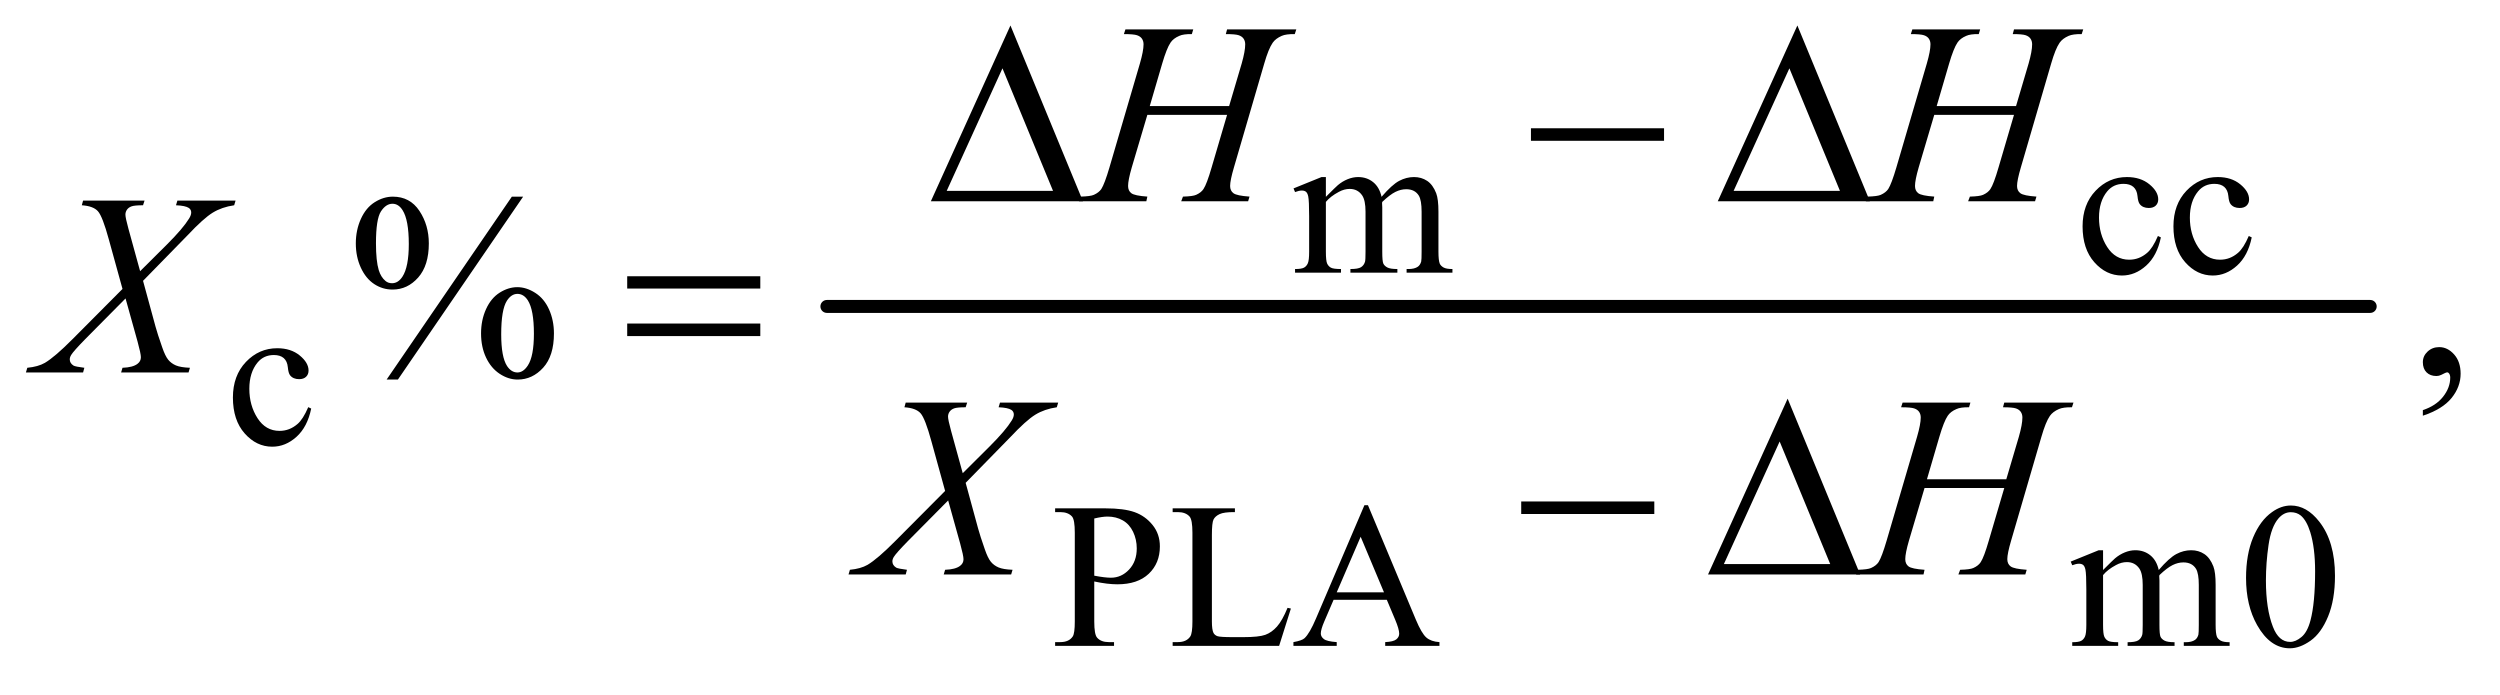
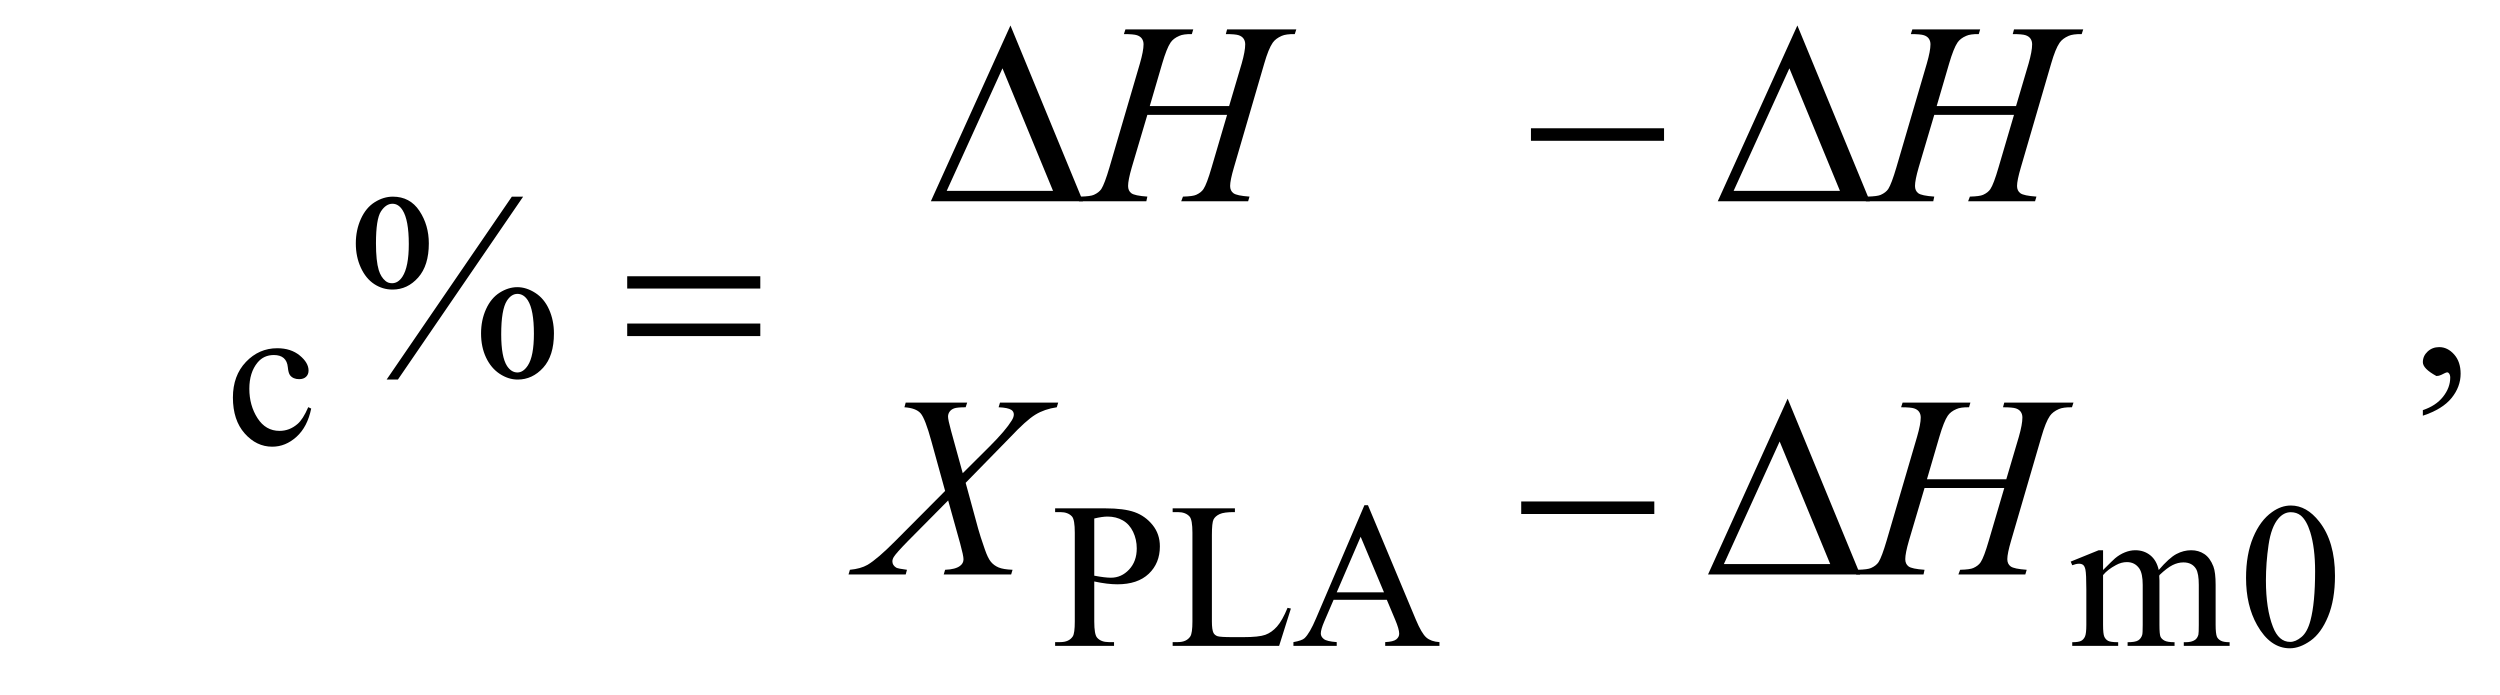
<svg xmlns="http://www.w3.org/2000/svg" stroke-dasharray="none" shape-rendering="auto" font-family="'Dialog'" text-rendering="auto" width="151" fill-opacity="1" color-interpolation="auto" color-rendering="auto" preserveAspectRatio="xMidYMid meet" font-size="12px" viewBox="0 0 151 42" fill="black" stroke="black" image-rendering="auto" stroke-miterlimit="10" stroke-linecap="square" stroke-linejoin="miter" font-style="normal" stroke-width="1" height="42" stroke-dashoffset="0" font-weight="normal" stroke-opacity="1">
  <defs id="genericDefs" />
  <g>
    <defs id="defs1">
      <clipPath clipPathUnits="userSpaceOnUse" id="clipPath1">
        <path d="M0.953 2.64 L96.589 2.64 L96.589 28.669 L0.953 28.669 L0.953 2.64 Z" />
      </clipPath>
      <clipPath clipPathUnits="userSpaceOnUse" id="clipPath2">
        <path d="M30.543 84.332 L30.543 915.949 L3095.801 915.949 L3095.801 84.332 Z" />
      </clipPath>
    </defs>
    <g stroke-width="16" transform="scale(1.576,1.576) translate(-0.953,-2.64) matrix(0.031,0,0,0.031,0,0)" stroke-linejoin="round" stroke-linecap="round">
-       <line y2="464" fill="none" x1="1053" clip-path="url(#clipPath2)" x2="2961" y1="464" />
-     </g>
+       </g>
    <g transform="matrix(0.049,0,0,0.049,-1.502,-4.159)">
-       <path d="M1665 327.5 Q1677.5 315 1679.75 313.125 Q1685.375 308.375 1691.875 305.75 Q1698.375 303.125 1704.75 303.125 Q1715.5 303.125 1723.25 309.375 Q1731 315.625 1733.625 327.5 Q1746.5 312.5 1755.375 307.812 Q1764.25 303.125 1773.625 303.125 Q1782.75 303.125 1789.812 307.812 Q1796.875 312.5 1801 323.125 Q1803.75 330.375 1803.75 345.875 L1803.75 395.125 Q1803.75 405.875 1805.375 409.875 Q1806.625 412.625 1810 414.562 Q1813.375 416.5 1821 416.5 L1821 421 L1764.5 421 L1764.5 416.5 L1766.875 416.5 Q1774.25 416.5 1778.375 413.625 Q1781.25 411.625 1782.5 407.25 Q1783 405.125 1783 395.125 L1783 345.875 Q1783 331.875 1779.625 326.125 Q1774.75 318.125 1764 318.125 Q1757.375 318.125 1750.688 321.438 Q1744 324.75 1734.5 333.75 L1734.25 335.125 L1734.5 340.5 L1734.5 395.125 Q1734.5 406.875 1735.812 409.75 Q1737.125 412.625 1740.75 414.562 Q1744.375 416.5 1753.125 416.5 L1753.125 421 L1695.25 421 L1695.25 416.5 Q1704.75 416.5 1708.312 414.25 Q1711.875 412 1713.25 407.5 Q1713.875 405.375 1713.875 395.125 L1713.875 345.875 Q1713.875 331.875 1709.75 325.75 Q1704.25 317.75 1694.375 317.75 Q1687.625 317.75 1681 321.375 Q1670.625 326.875 1665 333.75 L1665 395.125 Q1665 406.375 1666.562 409.75 Q1668.125 413.125 1671.188 414.812 Q1674.25 416.5 1683.625 416.5 L1683.625 421 L1627 421 L1627 416.5 Q1634.875 416.5 1638 414.812 Q1641.125 413.125 1642.75 409.438 Q1644.375 405.75 1644.375 395.125 L1644.375 351.375 Q1644.375 332.5 1643.25 327 Q1642.375 322.875 1640.5 321.312 Q1638.625 319.75 1635.375 319.75 Q1631.875 319.75 1627 321.625 L1625.125 317.125 L1659.625 303.125 L1665 303.125 L1665 327.5 ZM2694.25 377.5 Q2689.625 400.125 2676.125 412.312 Q2662.625 424.5 2646.25 424.5 Q2626.75 424.5 2612.25 408.125 Q2597.75 391.75 2597.75 363.875 Q2597.75 336.875 2613.812 320 Q2629.875 303.125 2652.375 303.125 Q2669.25 303.125 2680.125 312.062 Q2691 321 2691 330.625 Q2691 335.375 2687.938 338.312 Q2684.875 341.25 2679.375 341.25 Q2672 341.25 2668.25 336.5 Q2666.125 333.875 2665.438 326.5 Q2664.75 319.125 2660.375 315.25 Q2656 311.5 2648.25 311.5 Q2635.75 311.5 2628.125 320.75 Q2618 333 2618 353.125 Q2618 373.625 2628.062 389.312 Q2638.125 405 2655.25 405 Q2667.5 405 2677.25 396.625 Q2684.125 390.875 2690.625 375.75 L2694.25 377.5 ZM2806.25 377.5 Q2801.625 400.125 2788.125 412.312 Q2774.625 424.5 2758.25 424.5 Q2738.75 424.5 2724.25 408.125 Q2709.75 391.75 2709.75 363.875 Q2709.75 336.875 2725.812 320 Q2741.875 303.125 2764.375 303.125 Q2781.25 303.125 2792.125 312.062 Q2803 321 2803 330.625 Q2803 335.375 2799.938 338.312 Q2796.875 341.25 2791.375 341.25 Q2784 341.25 2780.25 336.5 Q2778.125 333.875 2777.438 326.5 Q2776.75 319.125 2772.375 315.25 Q2768 311.5 2760.25 311.5 Q2747.75 311.5 2740.125 320.75 Q2730 333 2730 353.125 Q2730 373.625 2740.062 389.312 Q2750.125 405 2767.25 405 Q2779.5 405 2789.25 396.625 Q2796.125 390.875 2802.625 375.75 L2806.25 377.5 Z" stroke="none" clip-path="url(#clipPath2)" />
-     </g>
+       </g>
    <g transform="matrix(0.049,0,0,0.049,-1.502,-4.159)">
      <path d="M414.25 588.5 Q409.625 611.125 396.125 623.312 Q382.625 635.5 366.25 635.5 Q346.75 635.5 332.25 619.125 Q317.75 602.75 317.75 574.875 Q317.75 547.875 333.812 531 Q349.875 514.125 372.375 514.125 Q389.25 514.125 400.125 523.062 Q411 532 411 541.625 Q411 546.375 407.938 549.312 Q404.875 552.25 399.375 552.25 Q392 552.25 388.25 547.5 Q386.125 544.875 385.438 537.5 Q384.75 530.125 380.375 526.25 Q376 522.5 368.25 522.5 Q355.75 522.5 348.125 531.75 Q338 544 338 564.125 Q338 584.625 348.062 600.312 Q358.125 616 375.25 616 Q387.5 616 397.25 607.625 Q404.125 601.875 410.625 586.75 L414.25 588.5 Z" stroke="none" clip-path="url(#clipPath2)" />
    </g>
    <g transform="matrix(0.049,0,0,0.049,-1.502,-4.159)">
      <path d="M1379.5 801.625 L1379.5 851 Q1379.5 867 1383 870.875 Q1387.75 876.375 1397.375 876.375 L1403.875 876.375 L1403.875 881 L1331.25 881 L1331.25 876.375 L1337.625 876.375 Q1348.375 876.375 1353 869.375 Q1355.5 865.5 1355.5 851 L1355.5 741.5 Q1355.5 725.5 1352.125 721.625 Q1347.25 716.125 1337.625 716.125 L1331.25 716.125 L1331.25 711.5 L1393.375 711.5 Q1416.125 711.5 1429.25 716.188 Q1442.375 720.875 1451.375 732 Q1460.375 743.125 1460.375 758.375 Q1460.375 779.125 1446.688 792.125 Q1433 805.125 1408 805.125 Q1401.875 805.125 1394.75 804.25 Q1387.625 803.375 1379.5 801.625 ZM1379.5 794.5 Q1386.125 795.75 1391.25 796.375 Q1396.375 797 1400 797 Q1413 797 1422.438 786.938 Q1431.875 776.875 1431.875 760.875 Q1431.875 749.875 1427.375 740.438 Q1422.875 731 1414.625 726.312 Q1406.375 721.625 1395.875 721.625 Q1389.5 721.625 1379.5 724 L1379.5 794.5 ZM1617.75 834.125 L1621.875 835 L1607.375 881 L1476.125 881 L1476.125 876.375 L1482.5 876.375 Q1493.25 876.375 1497.875 869.375 Q1500.5 865.375 1500.5 850.875 L1500.5 741.5 Q1500.5 725.625 1497 721.625 Q1492.125 716.125 1482.5 716.125 L1476.125 716.125 L1476.125 711.5 L1552.875 711.5 L1552.875 716.125 Q1539.375 716 1533.938 718.625 Q1528.5 721.25 1526.5 725.25 Q1524.5 729.25 1524.5 744.375 L1524.5 850.875 Q1524.5 861.25 1526.5 865.125 Q1528 867.75 1531.125 869 Q1534.25 870.25 1550.625 870.25 L1563 870.25 Q1582.5 870.25 1590.375 867.375 Q1598.25 864.5 1604.75 857.188 Q1611.25 849.875 1617.75 834.125 ZM1740.125 824.25 L1674.5 824.25 L1663 851 Q1658.75 860.875 1658.75 865.75 Q1658.75 869.625 1662.438 872.562 Q1666.125 875.5 1678.375 876.375 L1678.375 881 L1625 881 L1625 876.375 Q1635.625 874.5 1638.75 871.5 Q1645.125 865.5 1652.875 847.125 L1712.5 707.625 L1716.875 707.625 L1775.875 848.625 Q1783 865.625 1788.812 870.688 Q1794.625 875.75 1805 876.375 L1805 881 L1738.125 881 L1738.125 876.375 Q1748.25 875.875 1751.812 873 Q1755.375 870.125 1755.375 866 Q1755.375 860.5 1750.375 848.625 L1740.125 824.25 ZM1736.625 815 L1707.875 746.5 L1678.375 815 L1736.625 815 ZM2623 787.5 Q2635.5 775 2637.75 773.125 Q2643.375 768.375 2649.875 765.75 Q2656.375 763.125 2662.75 763.125 Q2673.5 763.125 2681.25 769.375 Q2689 775.625 2691.625 787.5 Q2704.5 772.5 2713.375 767.812 Q2722.25 763.125 2731.625 763.125 Q2740.75 763.125 2747.812 767.812 Q2754.875 772.5 2759 783.125 Q2761.75 790.375 2761.75 805.875 L2761.75 855.125 Q2761.75 865.875 2763.375 869.875 Q2764.625 872.625 2768 874.562 Q2771.375 876.5 2779 876.5 L2779 881 L2722.5 881 L2722.5 876.5 L2724.875 876.5 Q2732.25 876.5 2736.375 873.625 Q2739.25 871.625 2740.5 867.25 Q2741 865.125 2741 855.125 L2741 805.875 Q2741 791.875 2737.625 786.125 Q2732.75 778.125 2722 778.125 Q2715.375 778.125 2708.688 781.438 Q2702 784.75 2692.5 793.75 L2692.25 795.125 L2692.5 800.5 L2692.5 855.125 Q2692.5 866.875 2693.812 869.75 Q2695.125 872.625 2698.75 874.562 Q2702.375 876.5 2711.125 876.5 L2711.125 881 L2653.25 881 L2653.25 876.5 Q2662.75 876.5 2666.312 874.25 Q2669.875 872 2671.25 867.5 Q2671.875 865.375 2671.875 855.125 L2671.875 805.875 Q2671.875 791.875 2667.75 785.75 Q2662.25 777.75 2652.375 777.75 Q2645.625 777.75 2639 781.375 Q2628.625 786.875 2623 793.75 L2623 855.125 Q2623 866.375 2624.562 869.75 Q2626.125 873.125 2629.188 874.812 Q2632.25 876.5 2641.625 876.5 L2641.625 881 L2585 881 L2585 876.5 Q2592.875 876.5 2596 874.812 Q2599.125 873.125 2600.75 869.438 Q2602.375 865.75 2602.375 855.125 L2602.375 811.375 Q2602.375 792.5 2601.25 787 Q2600.375 782.875 2598.5 781.312 Q2596.625 779.75 2593.375 779.75 Q2589.875 779.75 2585 781.625 L2583.125 777.125 L2617.625 763.125 L2623 763.125 L2623 787.5 ZM2799.25 797.25 Q2799.25 768.25 2808 747.312 Q2816.75 726.375 2831.25 716.125 Q2842.5 708 2854.5 708 Q2874 708 2889.5 727.875 Q2908.875 752.5 2908.875 794.625 Q2908.875 824.125 2900.375 844.75 Q2891.875 865.375 2878.688 874.688 Q2865.5 884 2853.25 884 Q2829 884 2812.875 855.375 Q2799.25 831.25 2799.25 797.25 ZM2823.75 800.375 Q2823.75 835.375 2832.375 857.5 Q2839.5 876.125 2853.625 876.125 Q2860.375 876.125 2867.625 870.062 Q2874.875 864 2878.625 849.75 Q2884.375 828.25 2884.375 789.125 Q2884.375 760.125 2878.375 740.75 Q2873.875 726.375 2866.75 720.375 Q2861.625 716.25 2854.375 716.25 Q2845.875 716.25 2839.25 723.875 Q2830.25 734.25 2827 756.5 Q2823.75 778.75 2823.75 800.375 Z" stroke="none" clip-path="url(#clipPath2)" />
    </g>
    <g transform="matrix(0.049,0,0,0.049,-1.502,-4.159)">
-       <path d="M675.5 327.281 L521.125 552.75 L507.219 552.75 L661.594 327.281 L675.5 327.281 ZM514.875 327.281 Q535.969 327.281 547.609 344.781 Q559.25 362.281 559.25 384.938 Q559.25 412.125 546.125 426.969 Q533 441.812 514.562 441.812 Q502.219 441.812 491.906 435.016 Q481.594 428.219 475.422 414.781 Q469.25 401.344 469.25 384.938 Q469.25 368.531 475.5 354.703 Q481.75 340.875 492.609 334.078 Q503.469 327.281 514.875 327.281 ZM514.406 336.031 Q506.438 336.031 500.266 345.406 Q494.094 354.781 494.094 384.781 Q494.094 406.5 497.531 417.906 Q500.188 426.5 505.812 431.188 Q509.094 434 513.938 434 Q521.438 434 526.75 425.875 Q534.562 413.844 534.562 385.719 Q534.562 356.031 526.906 344 Q521.906 336.031 514.406 336.031 ZM668.312 438.844 Q679.406 438.844 690.422 445.875 Q701.438 452.906 707.453 466.344 Q713.469 479.781 713.469 495.875 Q713.469 523.531 700.188 538.141 Q686.906 552.75 668.781 552.75 Q657.375 552.75 646.672 545.719 Q635.969 538.688 629.797 525.641 Q623.625 512.594 623.625 495.875 Q623.625 479.469 629.797 465.875 Q635.969 452.281 646.672 445.562 Q657.375 438.844 668.312 438.844 ZM668.469 447.125 Q660.969 447.125 655.5 455.562 Q648.469 466.5 648.469 496.969 Q648.469 524.938 655.656 536.031 Q660.969 544 668.469 544 Q675.656 544 681.281 535.406 Q688.781 524 688.781 496.188 Q688.781 466.812 681.281 455.094 Q676.125 447.125 668.469 447.125 ZM3017.188 597.281 L3017.188 590.406 Q3033.281 585.094 3042.109 573.922 Q3050.938 562.75 3050.938 550.25 Q3050.938 547.281 3049.531 545.25 Q3048.438 543.844 3047.344 543.844 Q3045.625 543.844 3039.844 546.969 Q3037.031 548.375 3033.906 548.375 Q3026.25 548.375 3021.719 543.844 Q3017.188 539.312 3017.188 531.344 Q3017.188 523.688 3023.047 518.219 Q3028.906 512.75 3037.344 512.75 Q3047.656 512.75 3055.703 521.734 Q3063.75 530.719 3063.75 545.562 Q3063.75 561.656 3052.578 575.484 Q3041.406 589.312 3017.188 597.281 Z" stroke="none" clip-path="url(#clipPath2)" />
+       <path d="M675.5 327.281 L521.125 552.75 L507.219 552.75 L661.594 327.281 L675.5 327.281 ZM514.875 327.281 Q535.969 327.281 547.609 344.781 Q559.25 362.281 559.25 384.938 Q559.25 412.125 546.125 426.969 Q533 441.812 514.562 441.812 Q502.219 441.812 491.906 435.016 Q481.594 428.219 475.422 414.781 Q469.25 401.344 469.25 384.938 Q469.25 368.531 475.5 354.703 Q481.75 340.875 492.609 334.078 Q503.469 327.281 514.875 327.281 ZM514.406 336.031 Q506.438 336.031 500.266 345.406 Q494.094 354.781 494.094 384.781 Q494.094 406.5 497.531 417.906 Q500.188 426.5 505.812 431.188 Q509.094 434 513.938 434 Q521.438 434 526.75 425.875 Q534.562 413.844 534.562 385.719 Q534.562 356.031 526.906 344 Q521.906 336.031 514.406 336.031 ZM668.312 438.844 Q679.406 438.844 690.422 445.875 Q701.438 452.906 707.453 466.344 Q713.469 479.781 713.469 495.875 Q713.469 523.531 700.188 538.141 Q686.906 552.75 668.781 552.75 Q657.375 552.75 646.672 545.719 Q635.969 538.688 629.797 525.641 Q623.625 512.594 623.625 495.875 Q623.625 479.469 629.797 465.875 Q635.969 452.281 646.672 445.562 Q657.375 438.844 668.312 438.844 ZM668.469 447.125 Q660.969 447.125 655.5 455.562 Q648.469 466.5 648.469 496.969 Q648.469 524.938 655.656 536.031 Q660.969 544 668.469 544 Q675.656 544 681.281 535.406 Q688.781 524 688.781 496.188 Q688.781 466.812 681.281 455.094 Q676.125 447.125 668.469 447.125 ZM3017.188 597.281 L3017.188 590.406 Q3033.281 585.094 3042.109 573.922 Q3050.938 562.75 3050.938 550.25 Q3050.938 547.281 3049.531 545.25 Q3048.438 543.844 3047.344 543.844 Q3045.625 543.844 3039.844 546.969 Q3037.031 548.375 3033.906 548.375 Q3017.188 539.312 3017.188 531.344 Q3017.188 523.688 3023.047 518.219 Q3028.906 512.75 3037.344 512.75 Q3047.656 512.75 3055.703 521.734 Q3063.75 530.719 3063.75 545.562 Q3063.75 561.656 3052.578 575.484 Q3041.406 589.312 3017.188 597.281 Z" stroke="none" clip-path="url(#clipPath2)" />
    </g>
    <g transform="matrix(0.049,0,0,0.049,-1.502,-4.159)">
      <path d="M1447.906 215.656 L1545.719 215.656 L1561.188 163.312 Q1565.562 148 1565.562 139.562 Q1565.562 135.5 1563.609 132.609 Q1561.656 129.719 1557.594 128.312 Q1553.531 126.906 1541.656 126.906 L1543.219 121.125 L1628.531 121.125 L1626.656 126.906 Q1615.875 126.75 1610.562 129.094 Q1603.062 132.375 1599.469 137.531 Q1594.312 144.875 1589 163.312 L1551.656 291.281 Q1546.969 307.219 1546.969 314.094 Q1546.969 320.031 1551.109 323.078 Q1555.25 326.125 1570.875 327.219 L1569.156 333 L1486.656 333 L1488.844 327.219 Q1501.031 326.906 1505.094 325.031 Q1511.344 322.219 1514.156 317.844 Q1518.219 311.75 1524.156 291.281 L1543.219 226.438 L1444.938 226.438 L1425.719 291.281 Q1421.188 306.906 1421.188 314.094 Q1421.188 320.031 1425.25 323.078 Q1429.312 326.125 1444.938 327.219 L1443.688 333 L1360.562 333 L1362.594 327.219 Q1374.938 326.906 1379 325.031 Q1385.25 322.219 1388.219 317.844 Q1392.281 311.438 1398.219 291.281 L1435.719 163.312 Q1440.25 147.688 1440.25 139.562 Q1440.25 135.5 1438.297 132.609 Q1436.344 129.719 1432.203 128.312 Q1428.062 126.906 1416.031 126.906 L1417.906 121.125 L1501.5 121.125 L1499.781 126.906 Q1489.312 126.75 1484.312 129.094 Q1476.969 132.219 1473.531 137.375 Q1468.844 144.25 1463.219 163.312 L1447.906 215.656 ZM2417.906 215.656 L2515.719 215.656 L2531.188 163.312 Q2535.562 148 2535.562 139.562 Q2535.562 135.5 2533.609 132.609 Q2531.656 129.719 2527.594 128.312 Q2523.531 126.906 2511.656 126.906 L2513.219 121.125 L2598.531 121.125 L2596.656 126.906 Q2585.875 126.75 2580.562 129.094 Q2573.062 132.375 2569.469 137.531 Q2564.312 144.875 2559 163.312 L2521.656 291.281 Q2516.969 307.219 2516.969 314.094 Q2516.969 320.031 2521.109 323.078 Q2525.25 326.125 2540.875 327.219 L2539.156 333 L2456.656 333 L2458.844 327.219 Q2471.031 326.906 2475.094 325.031 Q2481.344 322.219 2484.156 317.844 Q2488.219 311.75 2494.156 291.281 L2513.219 226.438 L2414.938 226.438 L2395.719 291.281 Q2391.188 306.906 2391.188 314.094 Q2391.188 320.031 2395.25 323.078 Q2399.312 326.125 2414.938 327.219 L2413.688 333 L2330.562 333 L2332.594 327.219 Q2344.938 326.906 2349 325.031 Q2355.25 322.219 2358.219 317.844 Q2362.281 311.438 2368.219 291.281 L2405.719 163.312 Q2410.25 147.688 2410.25 139.562 Q2410.25 135.5 2408.297 132.609 Q2406.344 129.719 2402.203 128.312 Q2398.062 126.906 2386.031 126.906 L2387.906 121.125 L2471.5 121.125 L2469.781 126.906 Q2459.312 126.75 2454.312 129.094 Q2446.969 132.219 2443.531 137.375 Q2438.844 144.25 2433.219 163.312 L2417.906 215.656 Z" stroke="none" clip-path="url(#clipPath2)" />
    </g>
    <g transform="matrix(0.049,0,0,0.049,-1.502,-4.159)">
-       <path d="M249.312 332.125 L321.031 332.125 L319.312 337.906 Q304.156 340.094 292.828 347.047 Q281.5 354 261.969 374.781 L206.969 431.031 L222.438 487.75 Q224.625 495.875 230.562 512.906 Q234.312 523.844 238.062 528.375 Q241.812 532.906 247.516 535.328 Q253.219 537.75 264.781 538.219 L263.062 544 L179.938 544 L181.656 538.219 Q194.469 537.75 200.094 533.375 Q204.312 530.25 204.312 525.25 Q204.312 520.875 200.25 506.031 L185.406 452.75 L135.719 502.906 Q121.188 517.75 118.375 522.438 Q116.656 525.25 116.656 527.906 Q116.656 532.594 121.344 535.562 Q123.531 536.812 134.625 538.219 L133.062 544 L62.594 544 L64.312 538.219 Q77.594 536.969 86.031 532.125 Q98.375 524.781 120.094 502.906 L181.656 441.031 L164.781 379.938 Q157.125 351.812 151.422 345.328 Q145.719 338.844 131.5 337.906 L133.062 332.125 L208.844 332.125 L206.969 337.906 Q196.5 337.906 192.828 339.234 Q189.156 340.562 187.203 343.297 Q185.25 346.031 185.25 349.469 Q185.25 353.219 189 366.969 L203.375 419.156 L236.656 386.031 Q256.344 366.344 263.688 354.312 Q266.344 350.094 266.344 346.812 Q266.344 343.219 263.375 341.188 Q259.156 338.375 247.594 337.906 L249.312 332.125 Z" stroke="none" clip-path="url(#clipPath2)" />
-     </g>
+       </g>
    <g transform="matrix(0.049,0,0,0.049,-1.502,-4.159)">
      <path d="M1263.312 581.125 L1335.031 581.125 L1333.312 586.906 Q1318.156 589.094 1306.828 596.047 Q1295.5 603 1275.969 623.781 L1220.969 680.031 L1236.438 736.75 Q1238.625 744.875 1244.562 761.906 Q1248.312 772.844 1252.062 777.375 Q1255.812 781.906 1261.516 784.328 Q1267.219 786.75 1278.781 787.219 L1277.062 793 L1193.938 793 L1195.656 787.219 Q1208.469 786.75 1214.094 782.375 Q1218.312 779.25 1218.312 774.25 Q1218.312 769.875 1214.25 755.031 L1199.406 701.75 L1149.719 751.906 Q1135.188 766.75 1132.375 771.438 Q1130.656 774.25 1130.656 776.906 Q1130.656 781.594 1135.344 784.562 Q1137.531 785.812 1148.625 787.219 L1147.062 793 L1076.594 793 L1078.312 787.219 Q1091.594 785.969 1100.031 781.125 Q1112.375 773.781 1134.094 751.906 L1195.656 690.031 L1178.781 628.938 Q1171.125 600.812 1165.422 594.328 Q1159.719 587.844 1145.5 586.906 L1147.062 581.125 L1222.844 581.125 L1220.969 586.906 Q1210.5 586.906 1206.828 588.234 Q1203.156 589.562 1201.203 592.297 Q1199.25 595.031 1199.25 598.469 Q1199.25 602.219 1203 615.969 L1217.375 668.156 L1250.656 635.031 Q1270.344 615.344 1277.688 603.312 Q1280.344 599.094 1280.344 595.812 Q1280.344 592.219 1277.375 590.188 Q1273.156 587.375 1261.594 586.906 L1263.312 581.125 ZM2405.906 675.656 L2503.719 675.656 L2519.188 623.312 Q2523.562 608 2523.562 599.562 Q2523.562 595.5 2521.609 592.609 Q2519.656 589.719 2515.594 588.312 Q2511.531 586.906 2499.656 586.906 L2501.219 581.125 L2586.531 581.125 L2584.656 586.906 Q2573.875 586.75 2568.562 589.094 Q2561.062 592.375 2557.469 597.531 Q2552.312 604.875 2547 623.312 L2509.656 751.281 Q2504.969 767.219 2504.969 774.094 Q2504.969 780.031 2509.109 783.078 Q2513.25 786.125 2528.875 787.219 L2527.156 793 L2444.656 793 L2446.844 787.219 Q2459.031 786.906 2463.094 785.031 Q2469.344 782.219 2472.156 777.844 Q2476.219 771.75 2482.156 751.281 L2501.219 686.438 L2402.938 686.438 L2383.719 751.281 Q2379.188 766.906 2379.188 774.094 Q2379.188 780.031 2383.25 783.078 Q2387.312 786.125 2402.938 787.219 L2401.688 793 L2318.562 793 L2320.594 787.219 Q2332.938 786.906 2337 785.031 Q2343.25 782.219 2346.219 777.844 Q2350.281 771.438 2356.219 751.281 L2393.719 623.312 Q2398.25 607.688 2398.25 599.562 Q2398.25 595.5 2396.297 592.609 Q2394.344 589.719 2390.203 588.312 Q2386.062 586.906 2374.031 586.906 L2375.906 581.125 L2459.5 581.125 L2457.781 586.906 Q2447.312 586.75 2442.312 589.094 Q2434.969 592.219 2431.531 597.375 Q2426.844 604.25 2421.219 623.312 L2405.906 675.656 Z" stroke="none" clip-path="url(#clipPath2)" />
    </g>
    <g transform="matrix(0.049,0,0,0.049,-1.502,-4.159)">
      <path d="M1365.562 333 L1178.062 333 L1276.188 116.281 L1365.562 333 ZM1328.688 320.188 L1266.344 169.094 L1197.594 320.188 L1328.688 320.188 ZM1917.781 243 L2081.844 243 L2081.844 258.469 L1917.781 258.469 L1917.781 243 ZM2335.562 333 L2148.062 333 L2246.188 116.281 L2335.562 333 ZM2298.688 320.188 L2236.344 169.094 L2167.594 320.188 L2298.688 320.188 Z" stroke="none" clip-path="url(#clipPath2)" />
    </g>
    <g transform="matrix(0.049,0,0,0.049,-1.502,-4.159)">
      <path d="M803.781 425.406 L967.844 425.406 L967.844 440.562 L803.781 440.562 L803.781 425.406 ZM803.781 483.688 L967.844 483.688 L967.844 499.156 L803.781 499.156 L803.781 483.688 Z" stroke="none" clip-path="url(#clipPath2)" />
    </g>
    <g transform="matrix(0.049,0,0,0.049,-1.502,-4.159)">
      <path d="M1905.781 703 L2069.844 703 L2069.844 718.469 L1905.781 718.469 L1905.781 703 ZM2323.562 793 L2136.062 793 L2234.188 576.281 L2323.562 793 ZM2286.688 780.188 L2224.344 629.094 L2155.594 780.188 L2286.688 780.188 Z" stroke="none" clip-path="url(#clipPath2)" />
    </g>
  </g>
</svg>